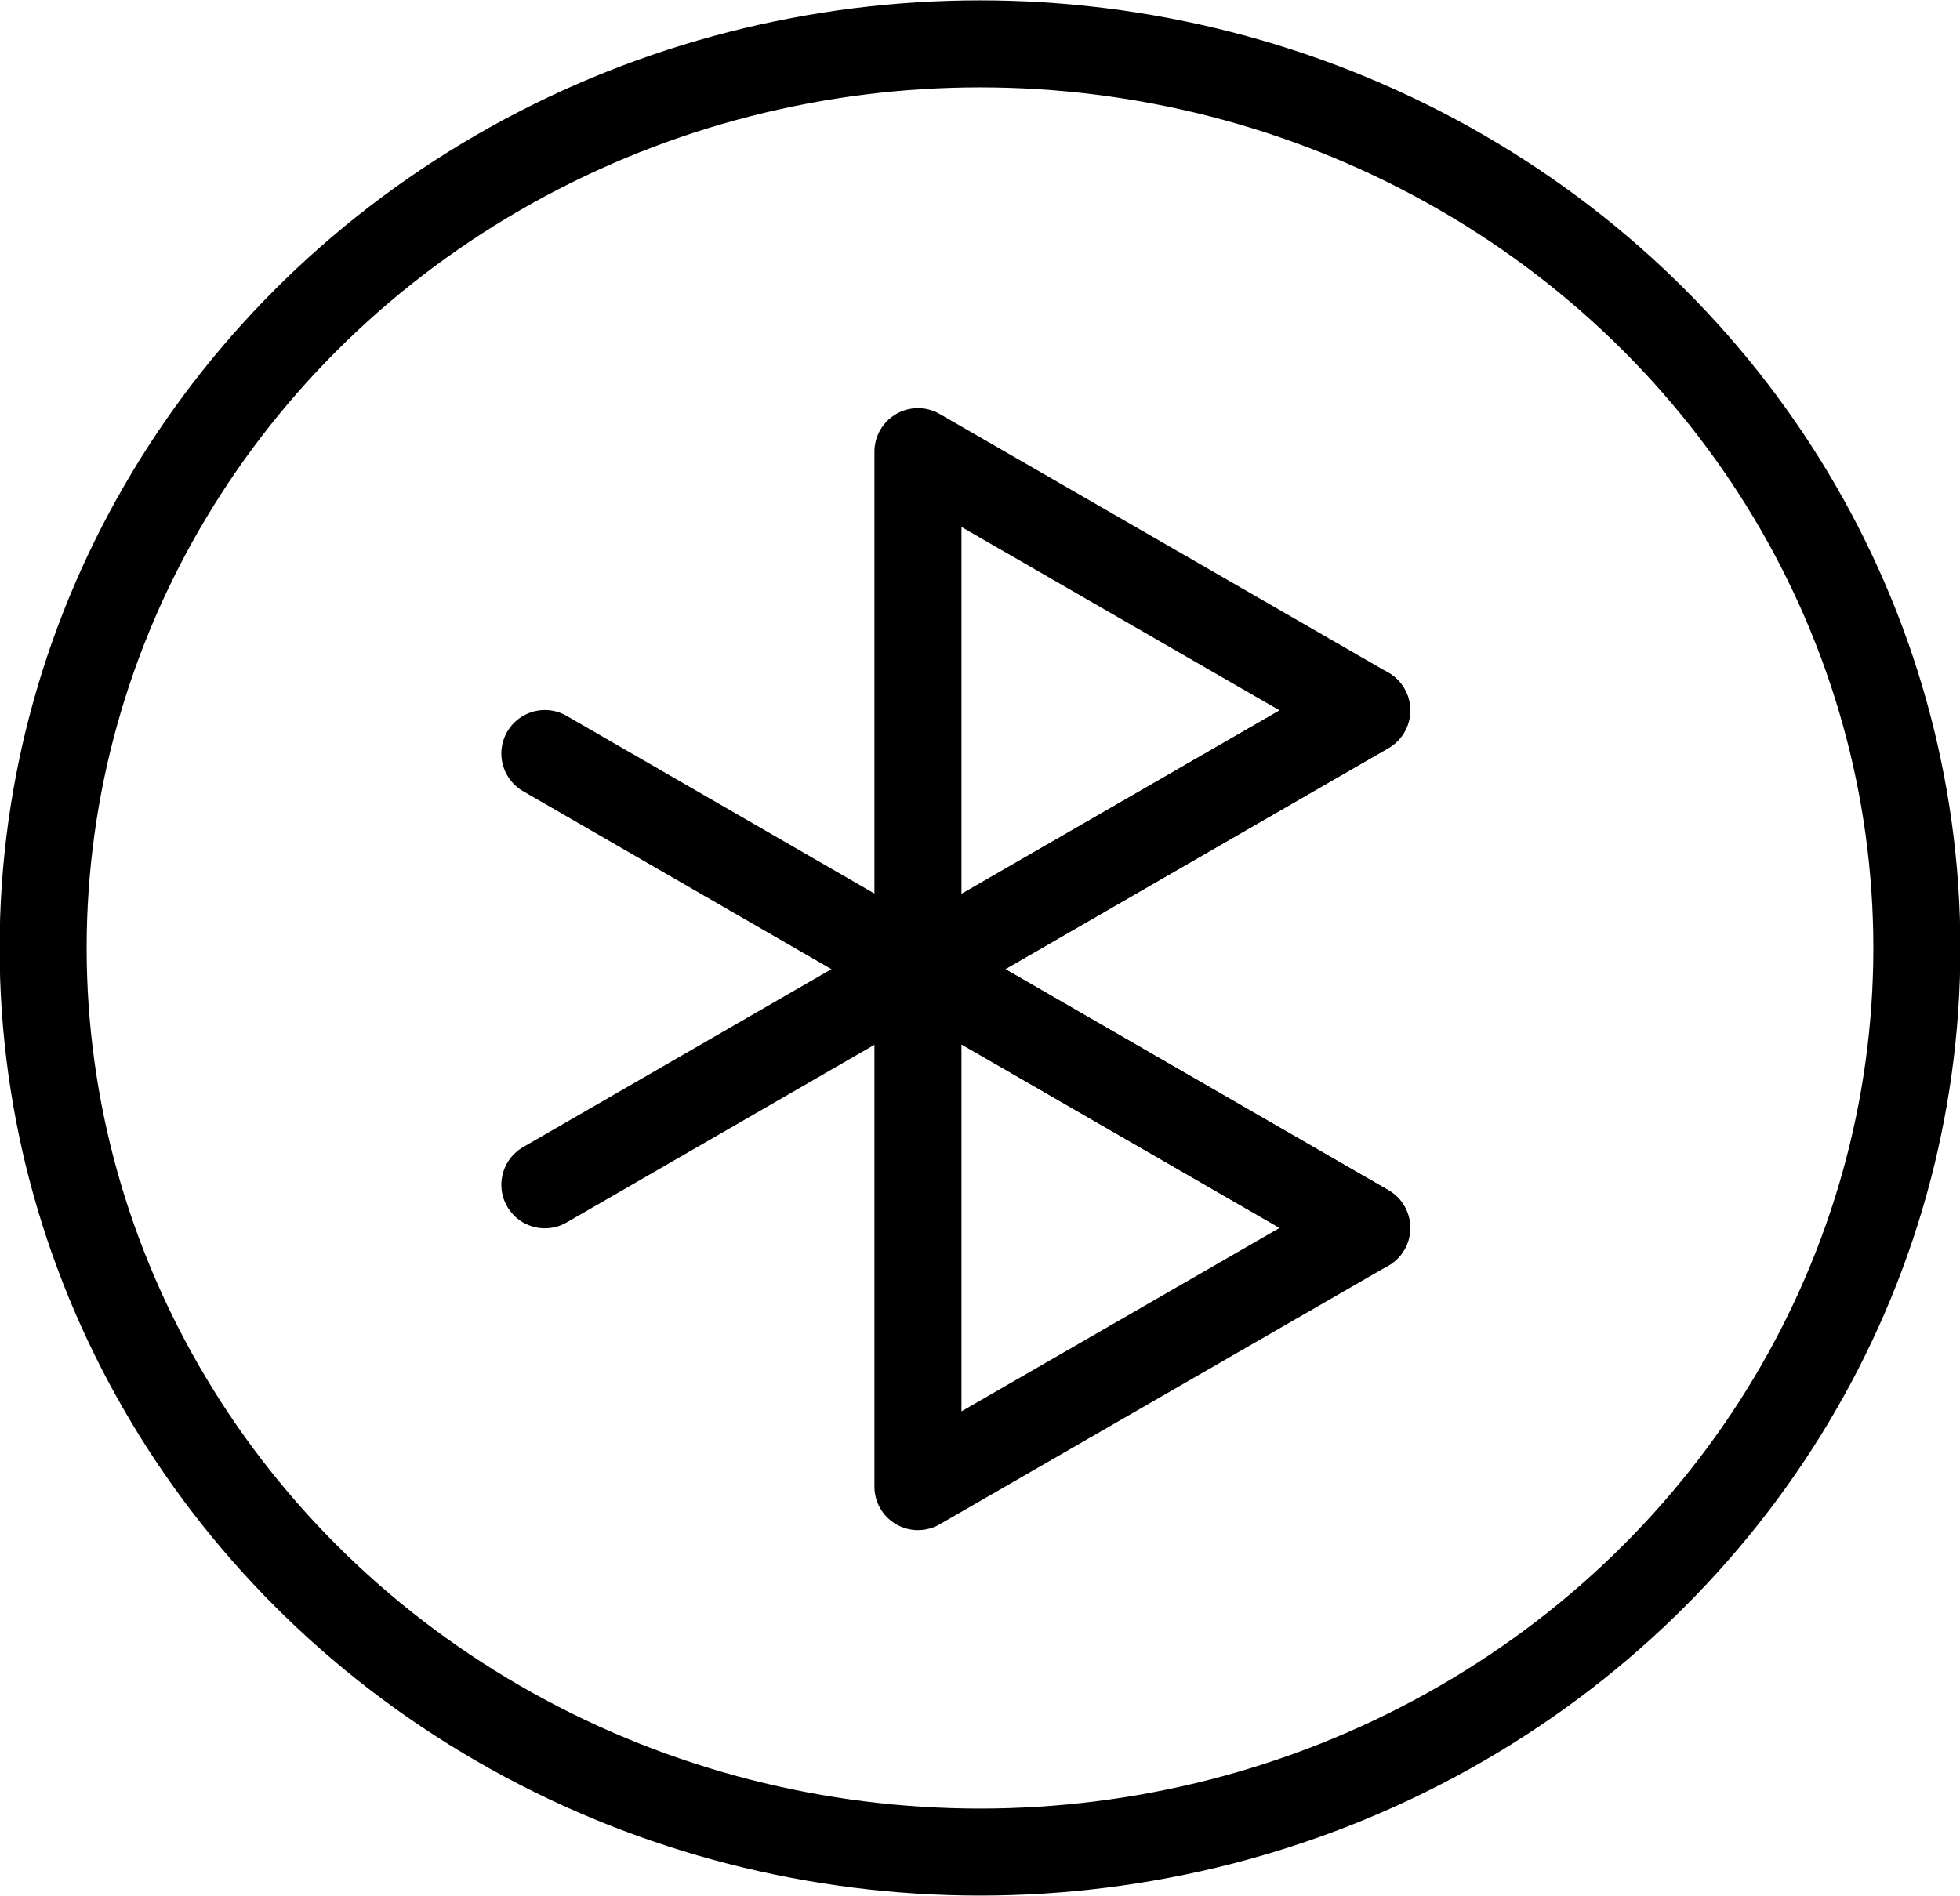
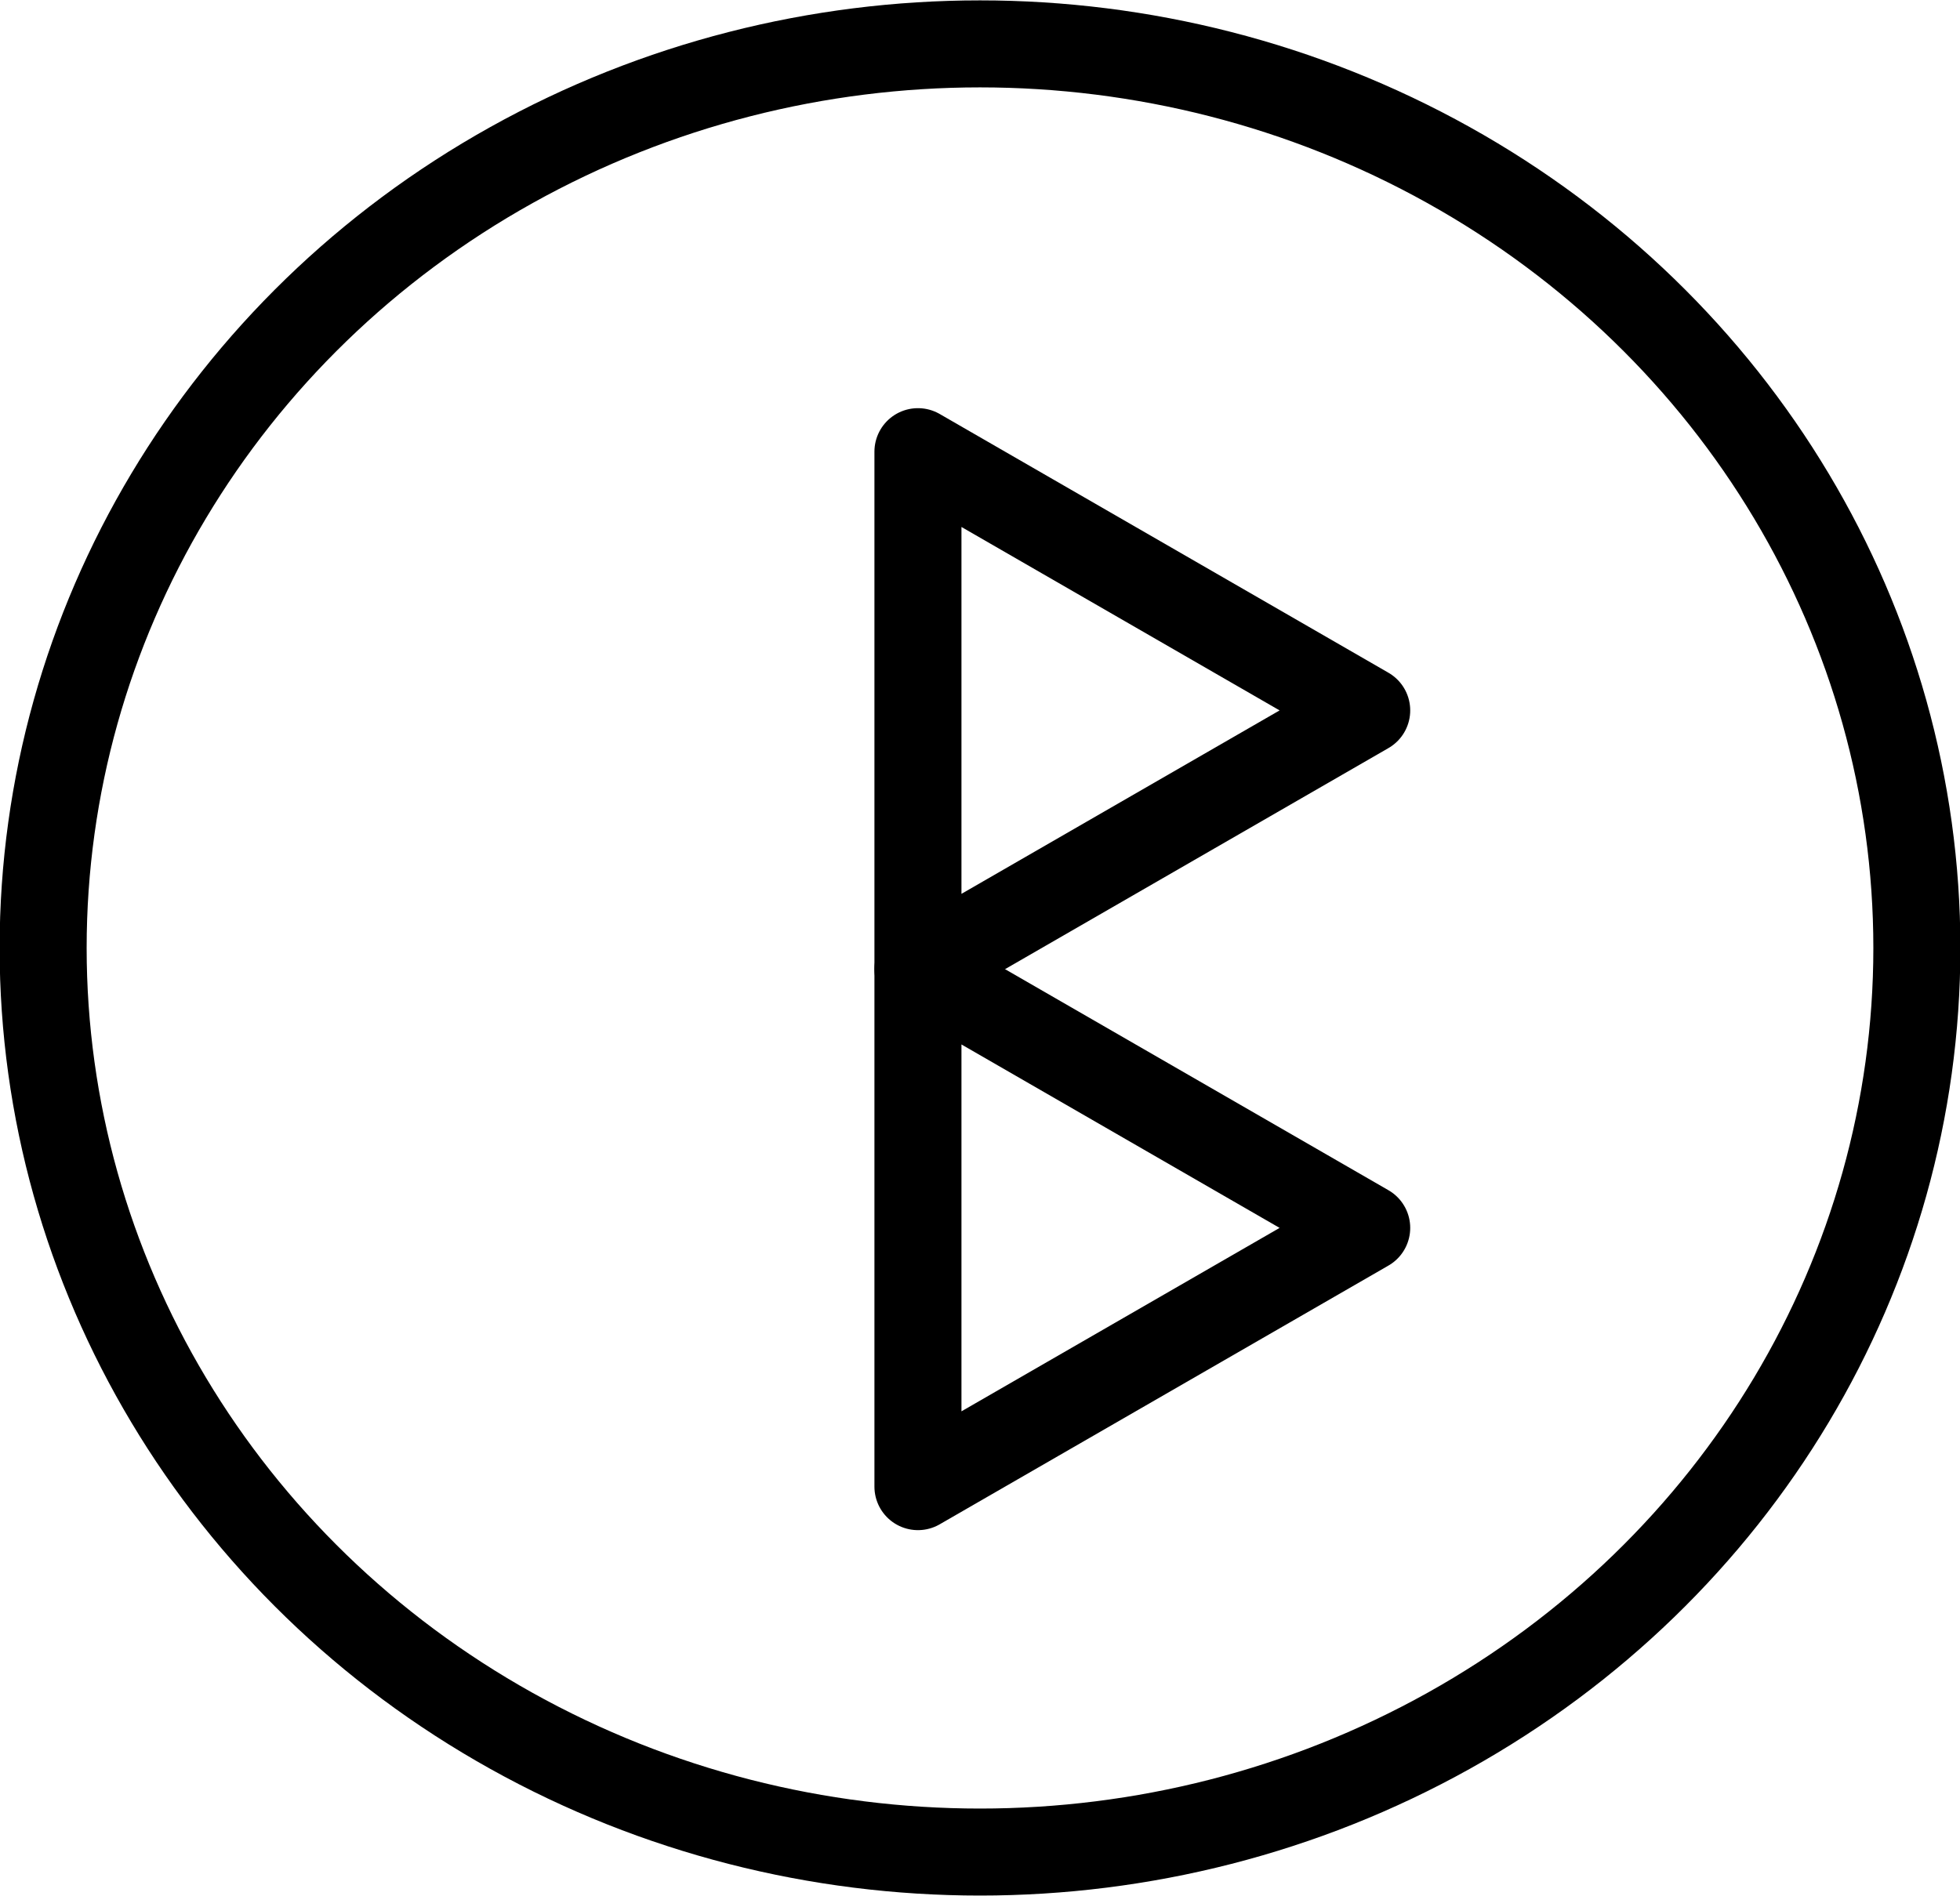
<svg xmlns="http://www.w3.org/2000/svg" id="_レイヤー_2" viewBox="0 0 25.9 25.06">
  <defs>
    <style>.cls-1{fill:none;stroke:#000;stroke-linecap:round;stroke-linejoin:round;stroke-width:1.15px;}</style>
  </defs>
  <g id="_デザイン">
    <polygon class="cls-1" points="18.06 9.39 12.13 5.97 12.13 12.81 18.06 9.39" />
    <polygon class="cls-1" points="18.06 16.23 12.13 12.81 12.13 19.65 18.06 16.23" />
-     <line class="cls-1" x1="18.06" y1="16.23" x2="7.2" y2="9.96" />
-     <line class="cls-1" x1="7.2" y1="15.66" x2="18.06" y2="9.39" />
    <ellipse class="cls-1" cx="12.95" cy="12.53" rx="12.38" ry="11.95" />
  </g>
</svg>